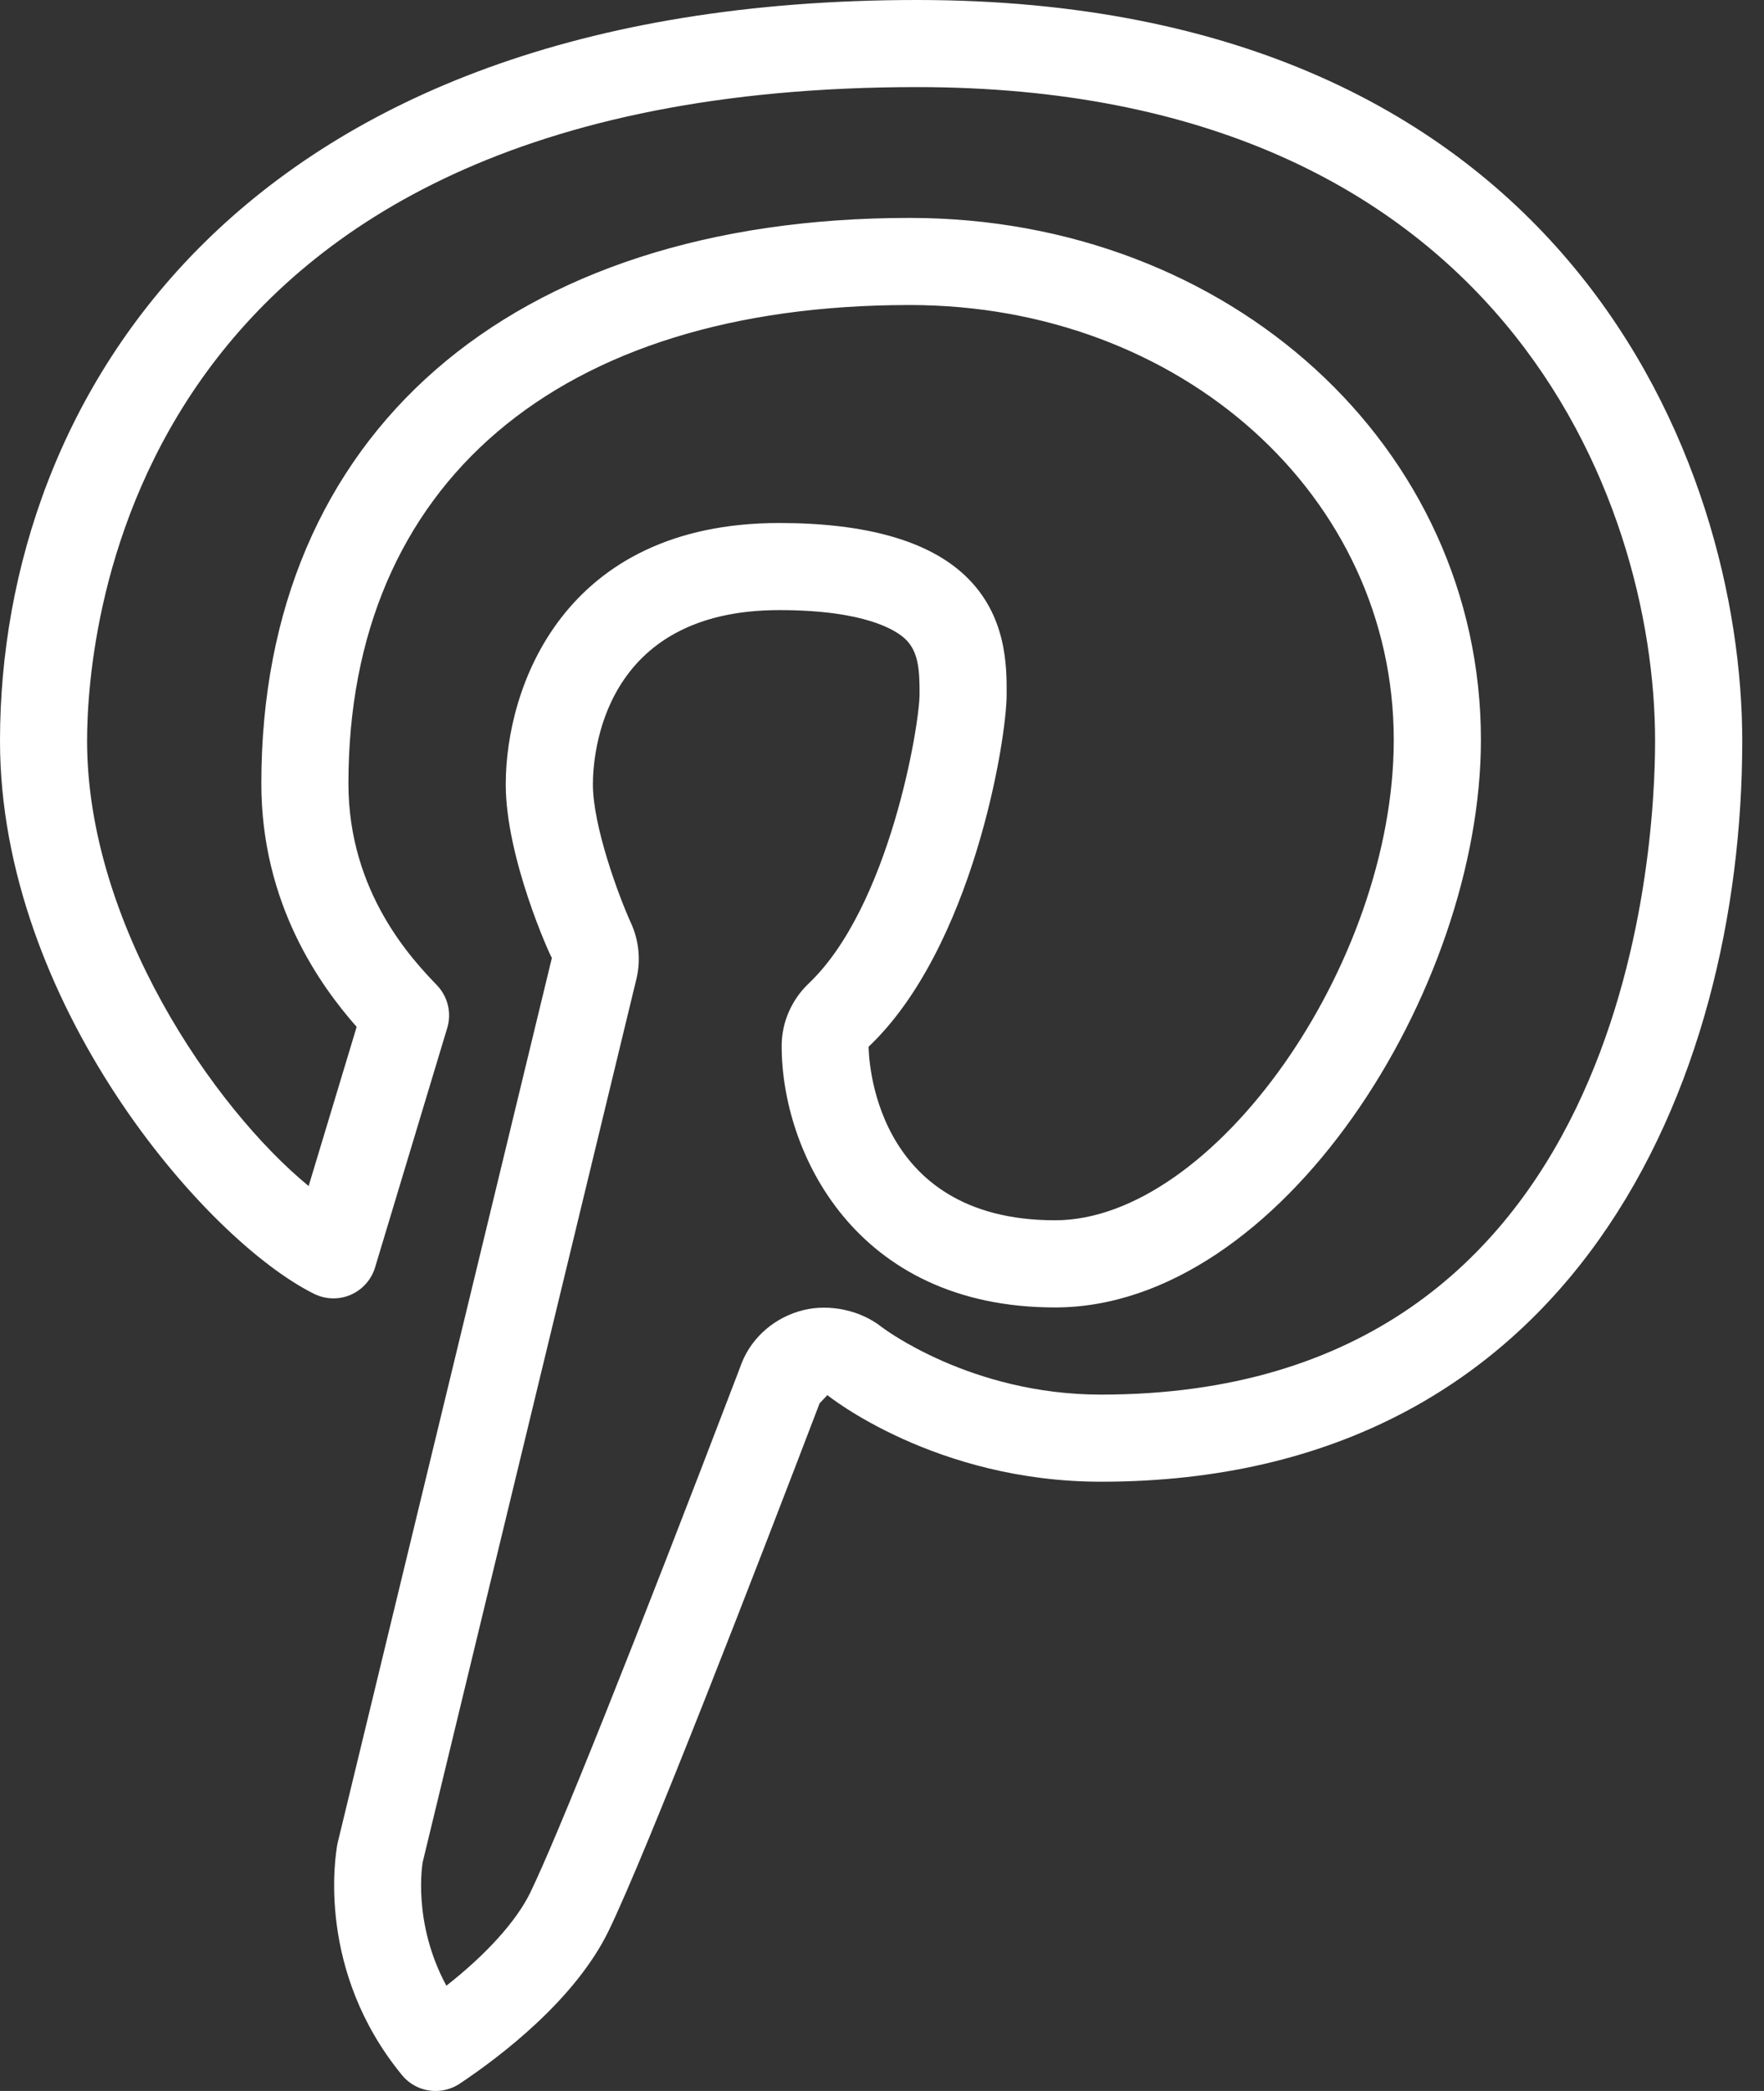
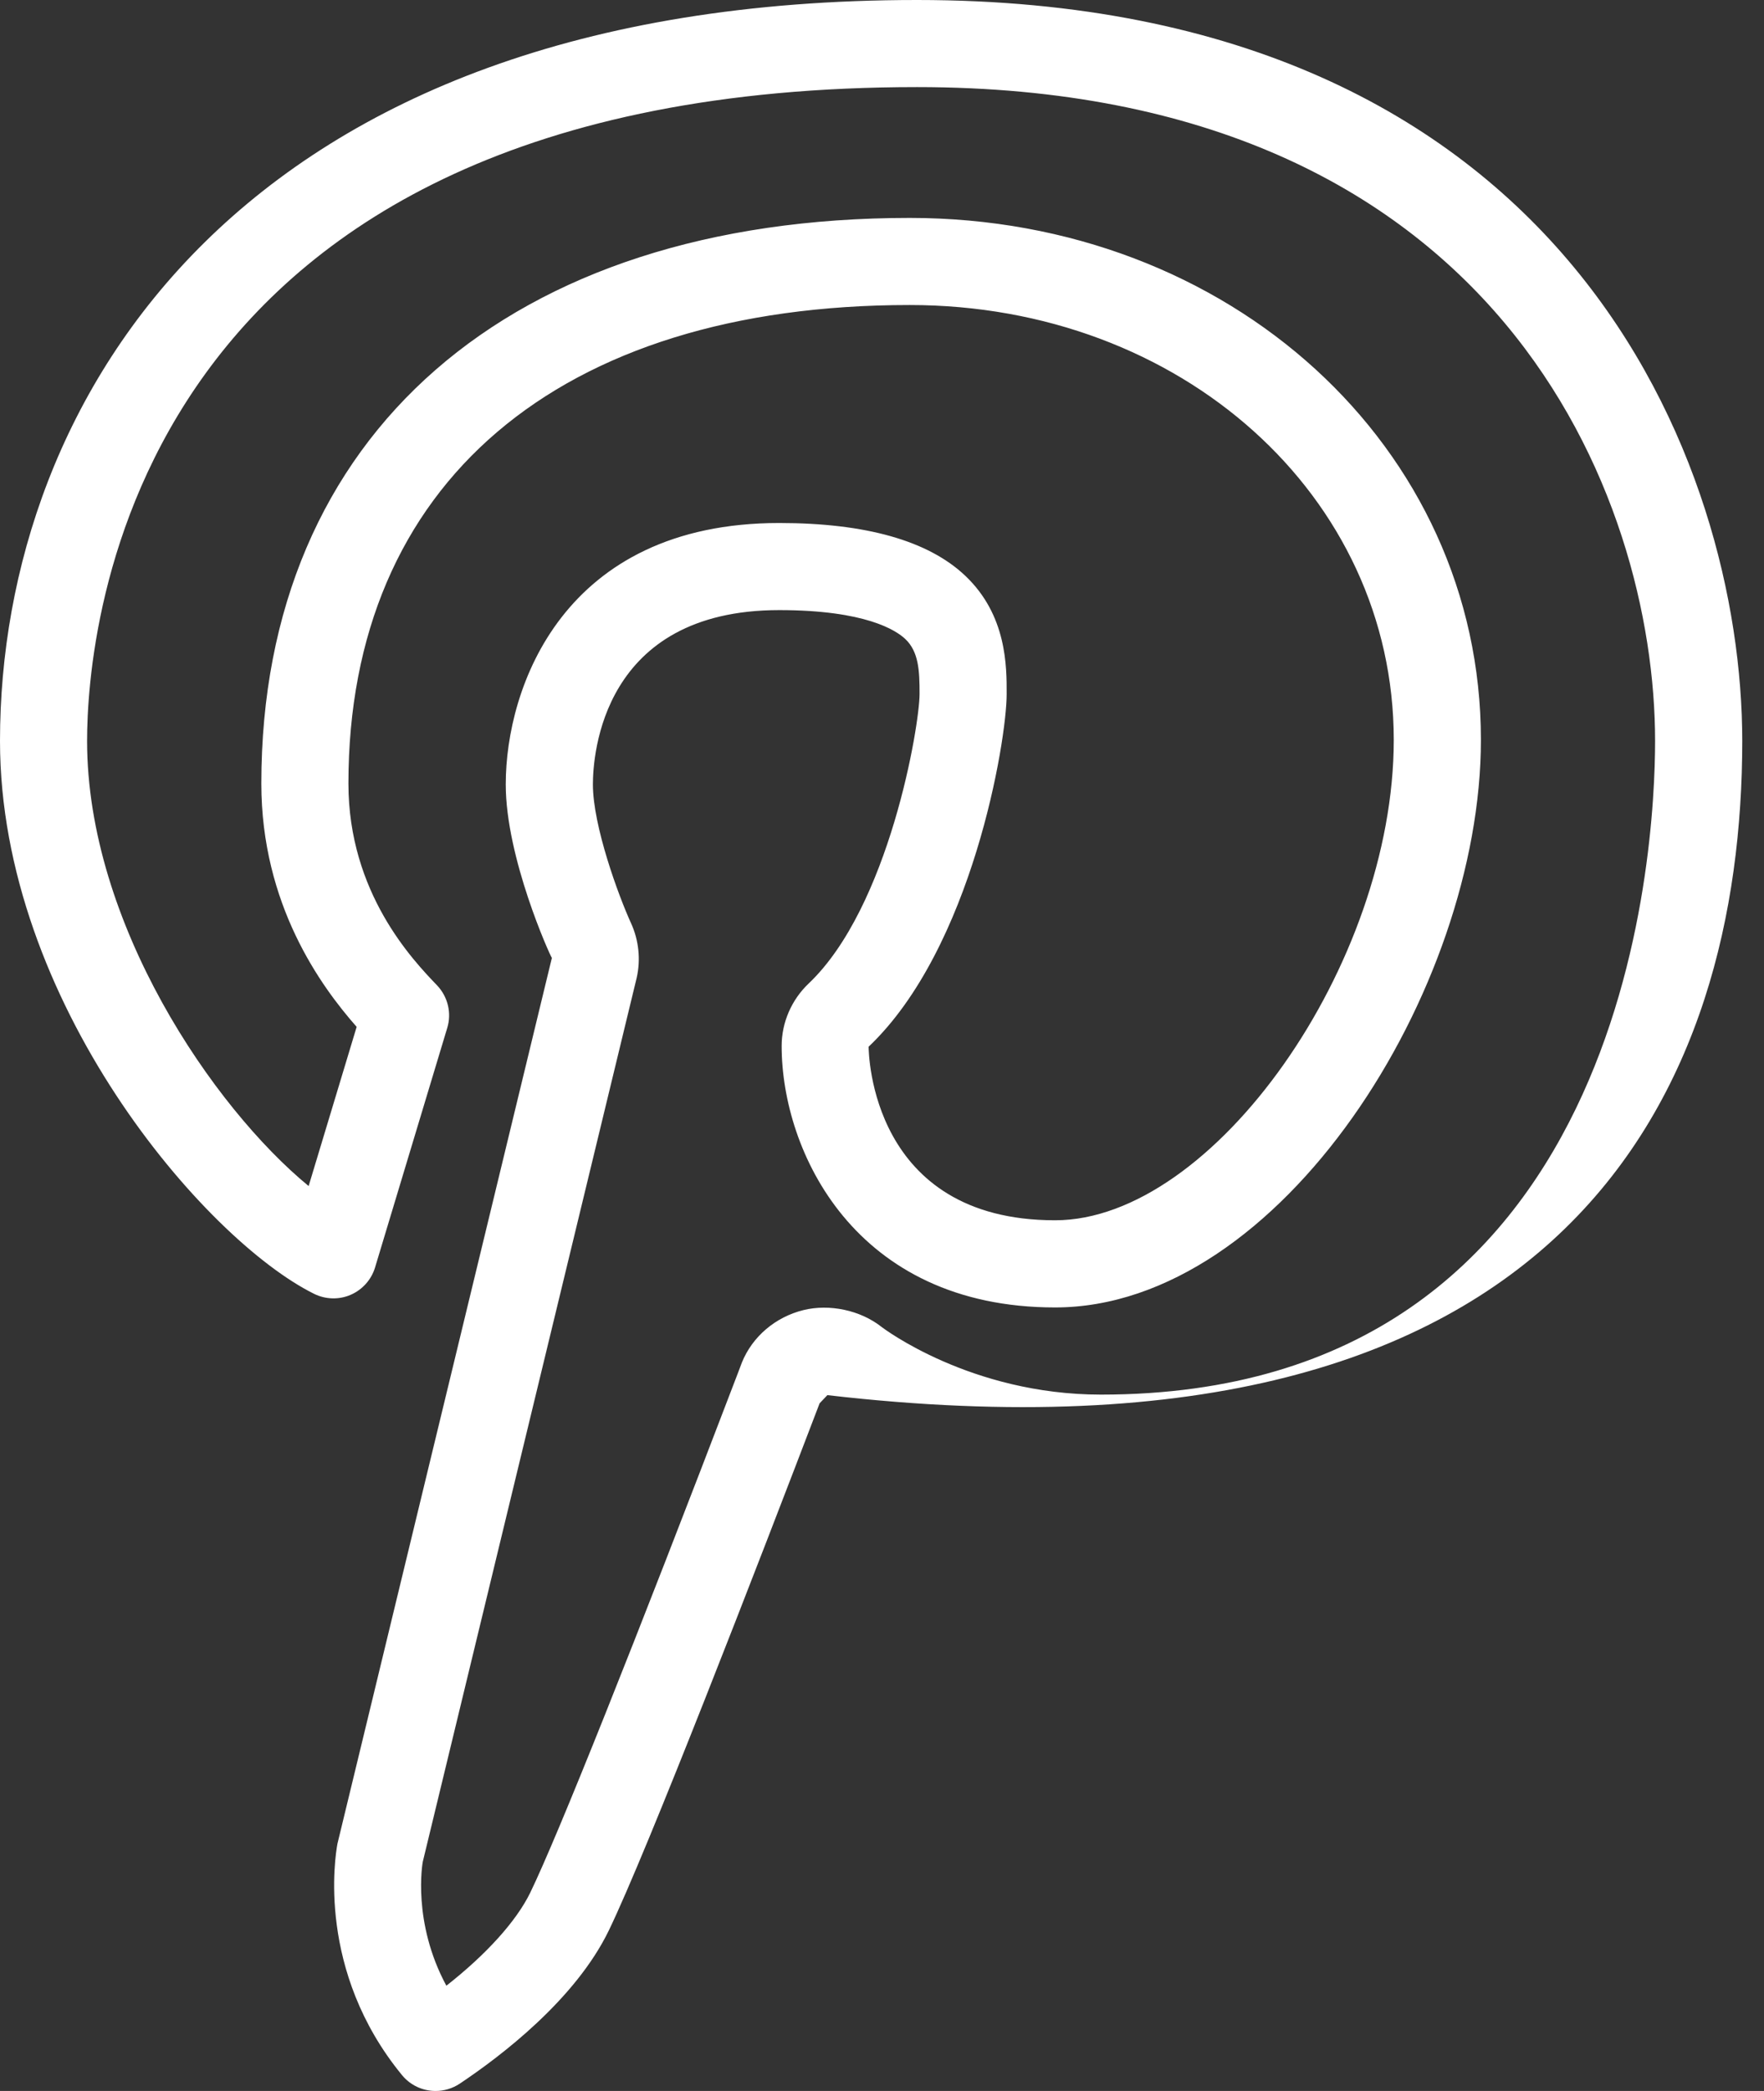
<svg xmlns="http://www.w3.org/2000/svg" width="27px" height="32px" viewBox="0 0 27 32" version="1.1">
  <rect x="0" y="0" width="27" height="32" fill="#333333" stroke="none" />
  <title>Pinterest</title>
  <g id="Symbols" stroke="none" stroke-width="1" fill="none" fill-rule="evenodd">
    <g id="Footer" transform="translate(-1461, -385)" fill="#FFFFFF">
      <g id="Socials" transform="translate(1275, 385)">
        <g id="Pinterest" transform="translate(186, 0)">
-           <path d="M16.852,21.343 C14.851,21.343 13.512,20.32 13.501,20.313 C13.168,20.047 12.692,19.953 12.299,20.049 C11.868,20.155 11.515,20.456 11.355,20.853 L11.3,20.999 C9.695,25.199 8.535,28.101 8.116,28.965 C7.905,29.399 7.443,29.911 6.832,30.389 C6.307,29.416 6.467,28.512 6.471,28.493 L9.745,14.965 C9.809,14.685 9.777,14.387 9.659,14.129 C9.468,13.711 9.075,12.643 9.075,12.005 C9.075,11.56 9.213,9.337 11.927,9.337 C13.249,9.337 13.717,9.647 13.857,9.78 C14.06,9.972 14.076,10.26 14.075,10.62 C14.075,11.1 13.612,13.88 12.377,15.052 C12.115,15.301 11.964,15.649 11.964,16.007 C11.964,17.616 13.079,20.009 16.149,20.009 C19.599,20.009 22.667,15.152 22.667,11.324 C22.667,6.844 18.825,3.335 13.924,3.335 C7.803,3.335 4,6.651 4,11.991 C4,13.843 4.912,15.095 5.459,15.715 L4.724,18.151 C3.268,16.955 1.333,14.132 1.333,11.339 C1.333,9.668 1.945,1.333 14.037,1.333 C22.955,1.333 25.333,7.621 25.333,11.339 C25.333,13.009 24.925,21.343 16.852,21.343 M14.037,0 C3.676,0 0,6.108 0,11.339 C0,15.331 3.129,18.969 4.808,19.801 C4.984,19.888 5.191,19.893 5.369,19.815 C5.548,19.737 5.685,19.583 5.741,19.396 L6.845,15.733 C6.916,15.504 6.855,15.253 6.689,15.079 C6.319,14.693 5.333,13.665 5.333,11.991 C5.333,7.405 8.545,4.668 13.924,4.668 C18.079,4.668 21.333,7.592 21.333,11.324 C21.333,14.759 18.572,18.675 16.149,18.675 C13.329,18.675 13.297,16.116 13.295,16.019 C14.88,14.516 15.408,11.34 15.408,10.623 C15.409,10.201 15.412,9.416 14.775,8.812 C14.211,8.276 13.252,8.004 11.927,8.004 C8.623,8.004 7.741,10.519 7.741,12.005 C7.741,13.127 8.417,14.62 8.447,14.66 L5.165,28.216 C5.129,28.411 4.845,30.161 6.152,31.756 C6.283,31.916 6.473,32 6.667,32 C6.795,32 6.924,31.963 7.037,31.888 C7.668,31.467 8.805,30.601 9.317,29.547 C9.911,28.32 11.595,23.963 12.545,21.476 L12.664,21.351 C12.68,21.364 14.313,22.676 16.852,22.676 C24.097,22.676 26.667,16.568 26.667,11.339 C26.667,7.127 24.007,0 14.037,0" id="Fill-35-Copy" />
+           <path d="M16.852,21.343 C14.851,21.343 13.512,20.32 13.501,20.313 C13.168,20.047 12.692,19.953 12.299,20.049 C11.868,20.155 11.515,20.456 11.355,20.853 L11.3,20.999 C9.695,25.199 8.535,28.101 8.116,28.965 C7.905,29.399 7.443,29.911 6.832,30.389 C6.307,29.416 6.467,28.512 6.471,28.493 L9.745,14.965 C9.809,14.685 9.777,14.387 9.659,14.129 C9.468,13.711 9.075,12.643 9.075,12.005 C9.075,11.56 9.213,9.337 11.927,9.337 C13.249,9.337 13.717,9.647 13.857,9.78 C14.06,9.972 14.076,10.26 14.075,10.62 C14.075,11.1 13.612,13.88 12.377,15.052 C12.115,15.301 11.964,15.649 11.964,16.007 C11.964,17.616 13.079,20.009 16.149,20.009 C19.599,20.009 22.667,15.152 22.667,11.324 C22.667,6.844 18.825,3.335 13.924,3.335 C7.803,3.335 4,6.651 4,11.991 C4,13.843 4.912,15.095 5.459,15.715 L4.724,18.151 C3.268,16.955 1.333,14.132 1.333,11.339 C1.333,9.668 1.945,1.333 14.037,1.333 C22.955,1.333 25.333,7.621 25.333,11.339 C25.333,13.009 24.925,21.343 16.852,21.343 M14.037,0 C3.676,0 0,6.108 0,11.339 C0,15.331 3.129,18.969 4.808,19.801 C4.984,19.888 5.191,19.893 5.369,19.815 C5.548,19.737 5.685,19.583 5.741,19.396 L6.845,15.733 C6.916,15.504 6.855,15.253 6.689,15.079 C6.319,14.693 5.333,13.665 5.333,11.991 C5.333,7.405 8.545,4.668 13.924,4.668 C18.079,4.668 21.333,7.592 21.333,11.324 C21.333,14.759 18.572,18.675 16.149,18.675 C13.329,18.675 13.297,16.116 13.295,16.019 C14.88,14.516 15.408,11.34 15.408,10.623 C15.409,10.201 15.412,9.416 14.775,8.812 C14.211,8.276 13.252,8.004 11.927,8.004 C8.623,8.004 7.741,10.519 7.741,12.005 C7.741,13.127 8.417,14.62 8.447,14.66 L5.165,28.216 C5.129,28.411 4.845,30.161 6.152,31.756 C6.283,31.916 6.473,32 6.667,32 C6.795,32 6.924,31.963 7.037,31.888 C7.668,31.467 8.805,30.601 9.317,29.547 C9.911,28.32 11.595,23.963 12.545,21.476 L12.664,21.351 C24.097,22.676 26.667,16.568 26.667,11.339 C26.667,7.127 24.007,0 14.037,0" id="Fill-35-Copy" />
        </g>
      </g>
    </g>
  </g>
</svg>